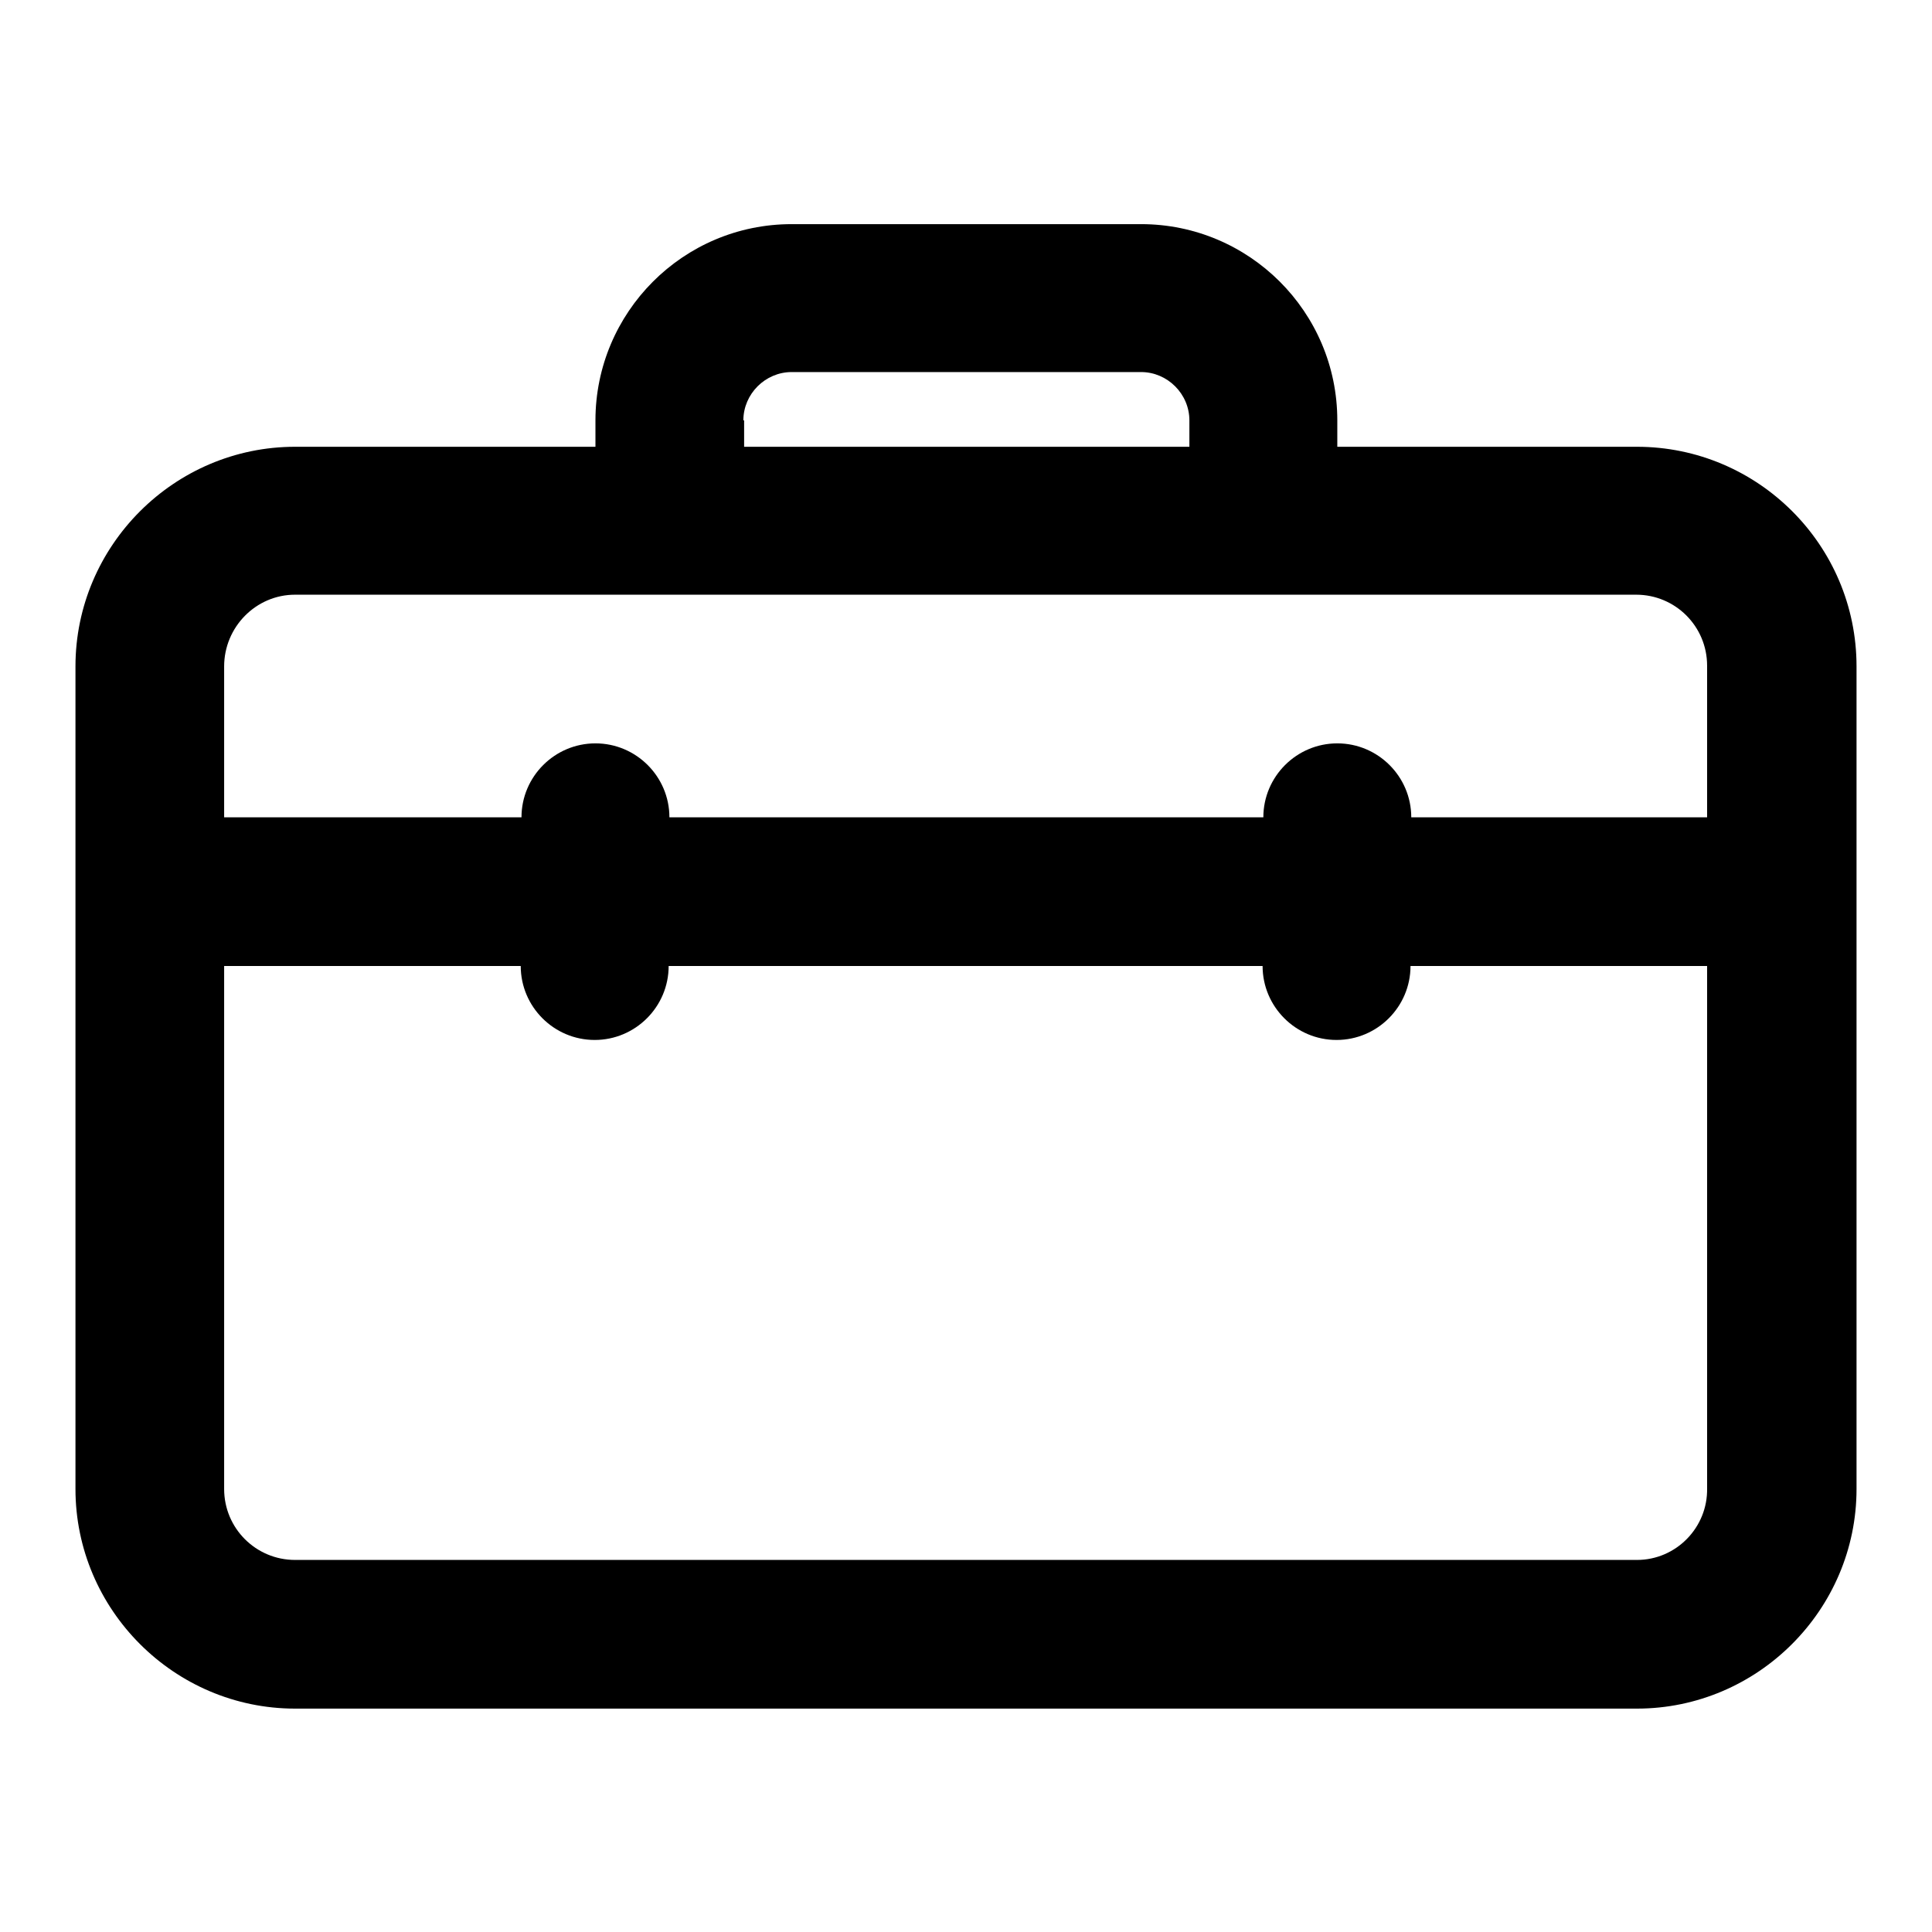
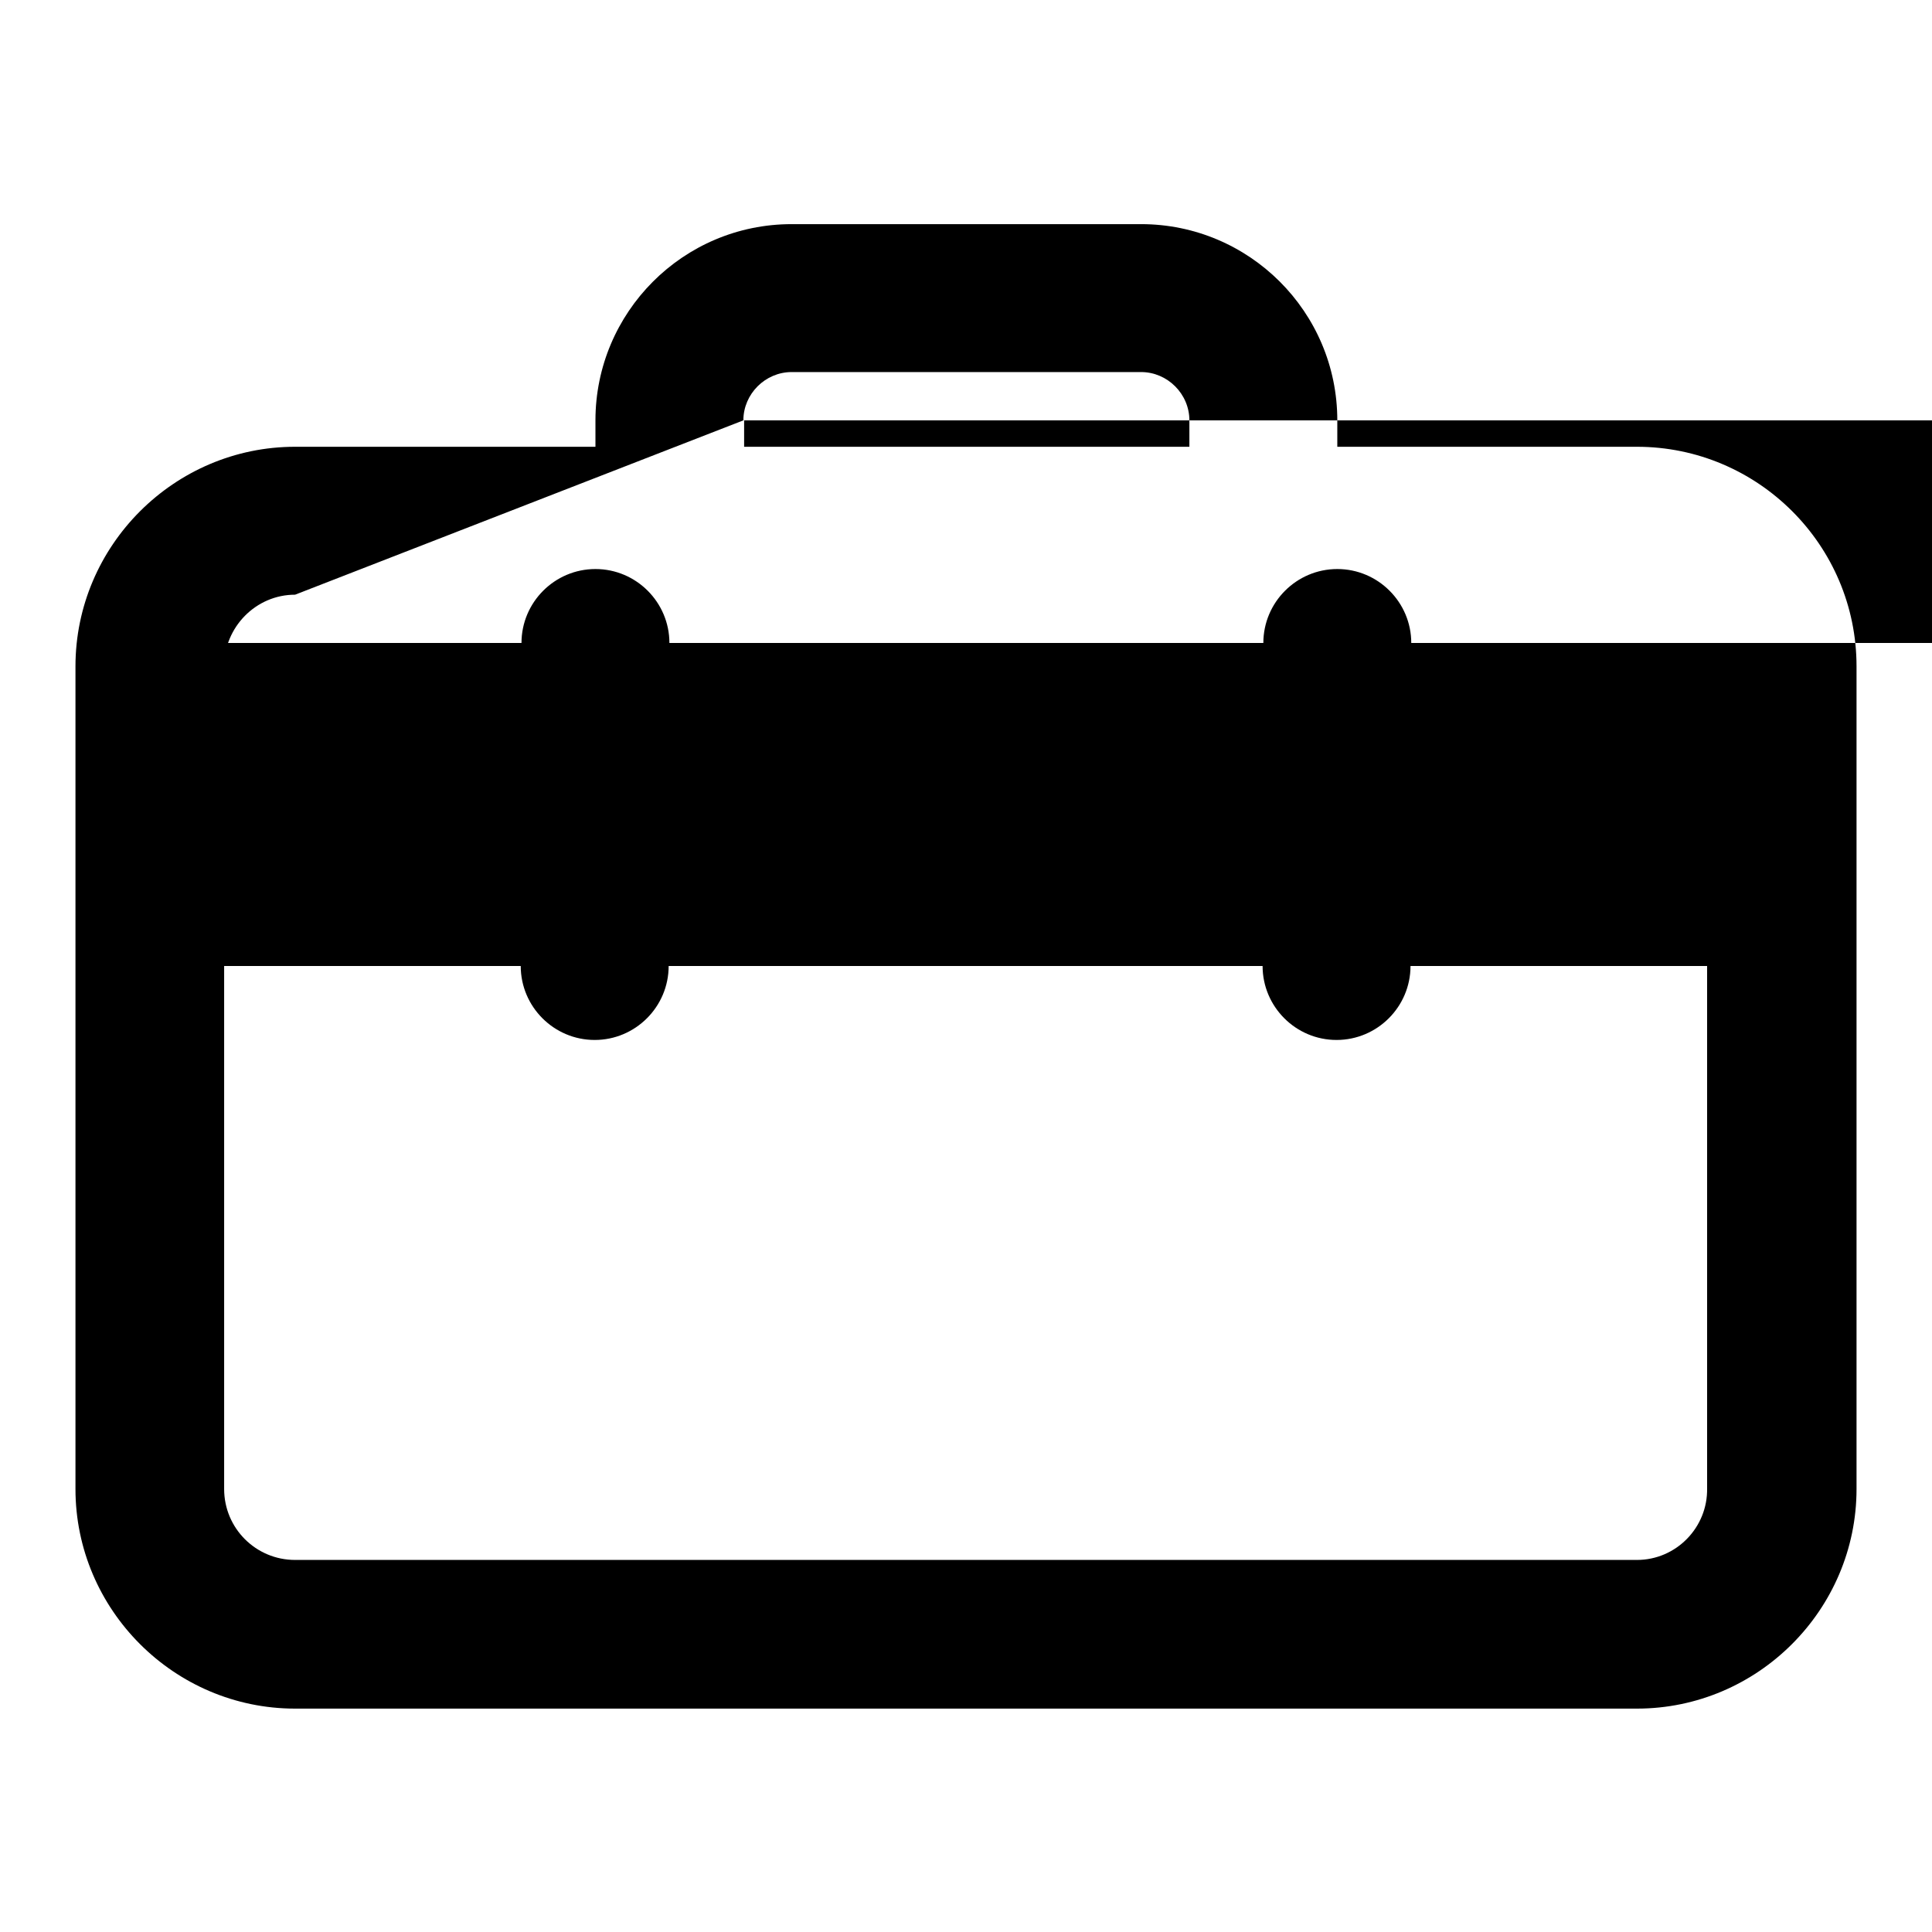
<svg xmlns="http://www.w3.org/2000/svg" version="1.1" x="0px" y="0px" viewBox="0 0 256 256" enable-background="new 0 0 256 256" xml:space="preserve">
  <g>
-     <path fill="#000000" d="M216.9,59.2h-39.7v-3.5c0-14.4-11.7-26-26-26h-46.3c-14.4,0-26,11.7-26,26v3.5H39.1 c-16,0-29.1,13.1-29.1,29.1v109c0,16,13.1,29.1,29.1,29.1h177.8c16,0,29.1-13.1,29.1-29.1v-109C246,72.2,232.9,59.2,216.9,59.2z  M98.5,55.7c0-3.5,2.9-6.4,6.4-6.4h46.3c3.5,0,6.4,2.9,6.4,6.4v3.5h-59V55.7z M39.1,78.8h39.7h98.3h39.7c5.2,0,9.4,4.2,9.4,9.4 v20.1H187c0-5.4-4.4-9.8-9.8-9.8c-5.4,0-9.8,4.4-9.8,9.8H88.7c0-5.4-4.4-9.8-9.8-9.8c-5.4,0-9.8,4.4-9.8,9.8H29.7V88.3 C29.7,83.1,33.9,78.8,39.1,78.8z M216.9,206.7H39.1c-5.2,0-9.4-4.2-9.4-9.4V128H69c0,5.4,4.4,9.8,9.8,9.8c5.4,0,9.8-4.4,9.8-9.8 h78.7c0,5.4,4.4,9.8,9.8,9.8c5.4,0,9.8-4.4,9.8-9.8h39.3v69.2C226.3,202.4,222.1,206.7,216.9,206.7z" />
+     <path fill="#000000" d="M216.9,59.2h-39.7v-3.5c0-14.4-11.7-26-26-26h-46.3c-14.4,0-26,11.7-26,26v3.5H39.1 c-16,0-29.1,13.1-29.1,29.1v109c0,16,13.1,29.1,29.1,29.1h177.8c16,0,29.1-13.1,29.1-29.1v-109C246,72.2,232.9,59.2,216.9,59.2z  M98.5,55.7c0-3.5,2.9-6.4,6.4-6.4h46.3c3.5,0,6.4,2.9,6.4,6.4v3.5h-59V55.7z h39.7h98.3h39.7c5.2,0,9.4,4.2,9.4,9.4 v20.1H187c0-5.4-4.4-9.8-9.8-9.8c-5.4,0-9.8,4.4-9.8,9.8H88.7c0-5.4-4.4-9.8-9.8-9.8c-5.4,0-9.8,4.4-9.8,9.8H29.7V88.3 C29.7,83.1,33.9,78.8,39.1,78.8z M216.9,206.7H39.1c-5.2,0-9.4-4.2-9.4-9.4V128H69c0,5.4,4.4,9.8,9.8,9.8c5.4,0,9.8-4.4,9.8-9.8 h78.7c0,5.4,4.4,9.8,9.8,9.8c5.4,0,9.8-4.4,9.8-9.8h39.3v69.2C226.3,202.4,222.1,206.7,216.9,206.7z" />
  </g>
</svg>